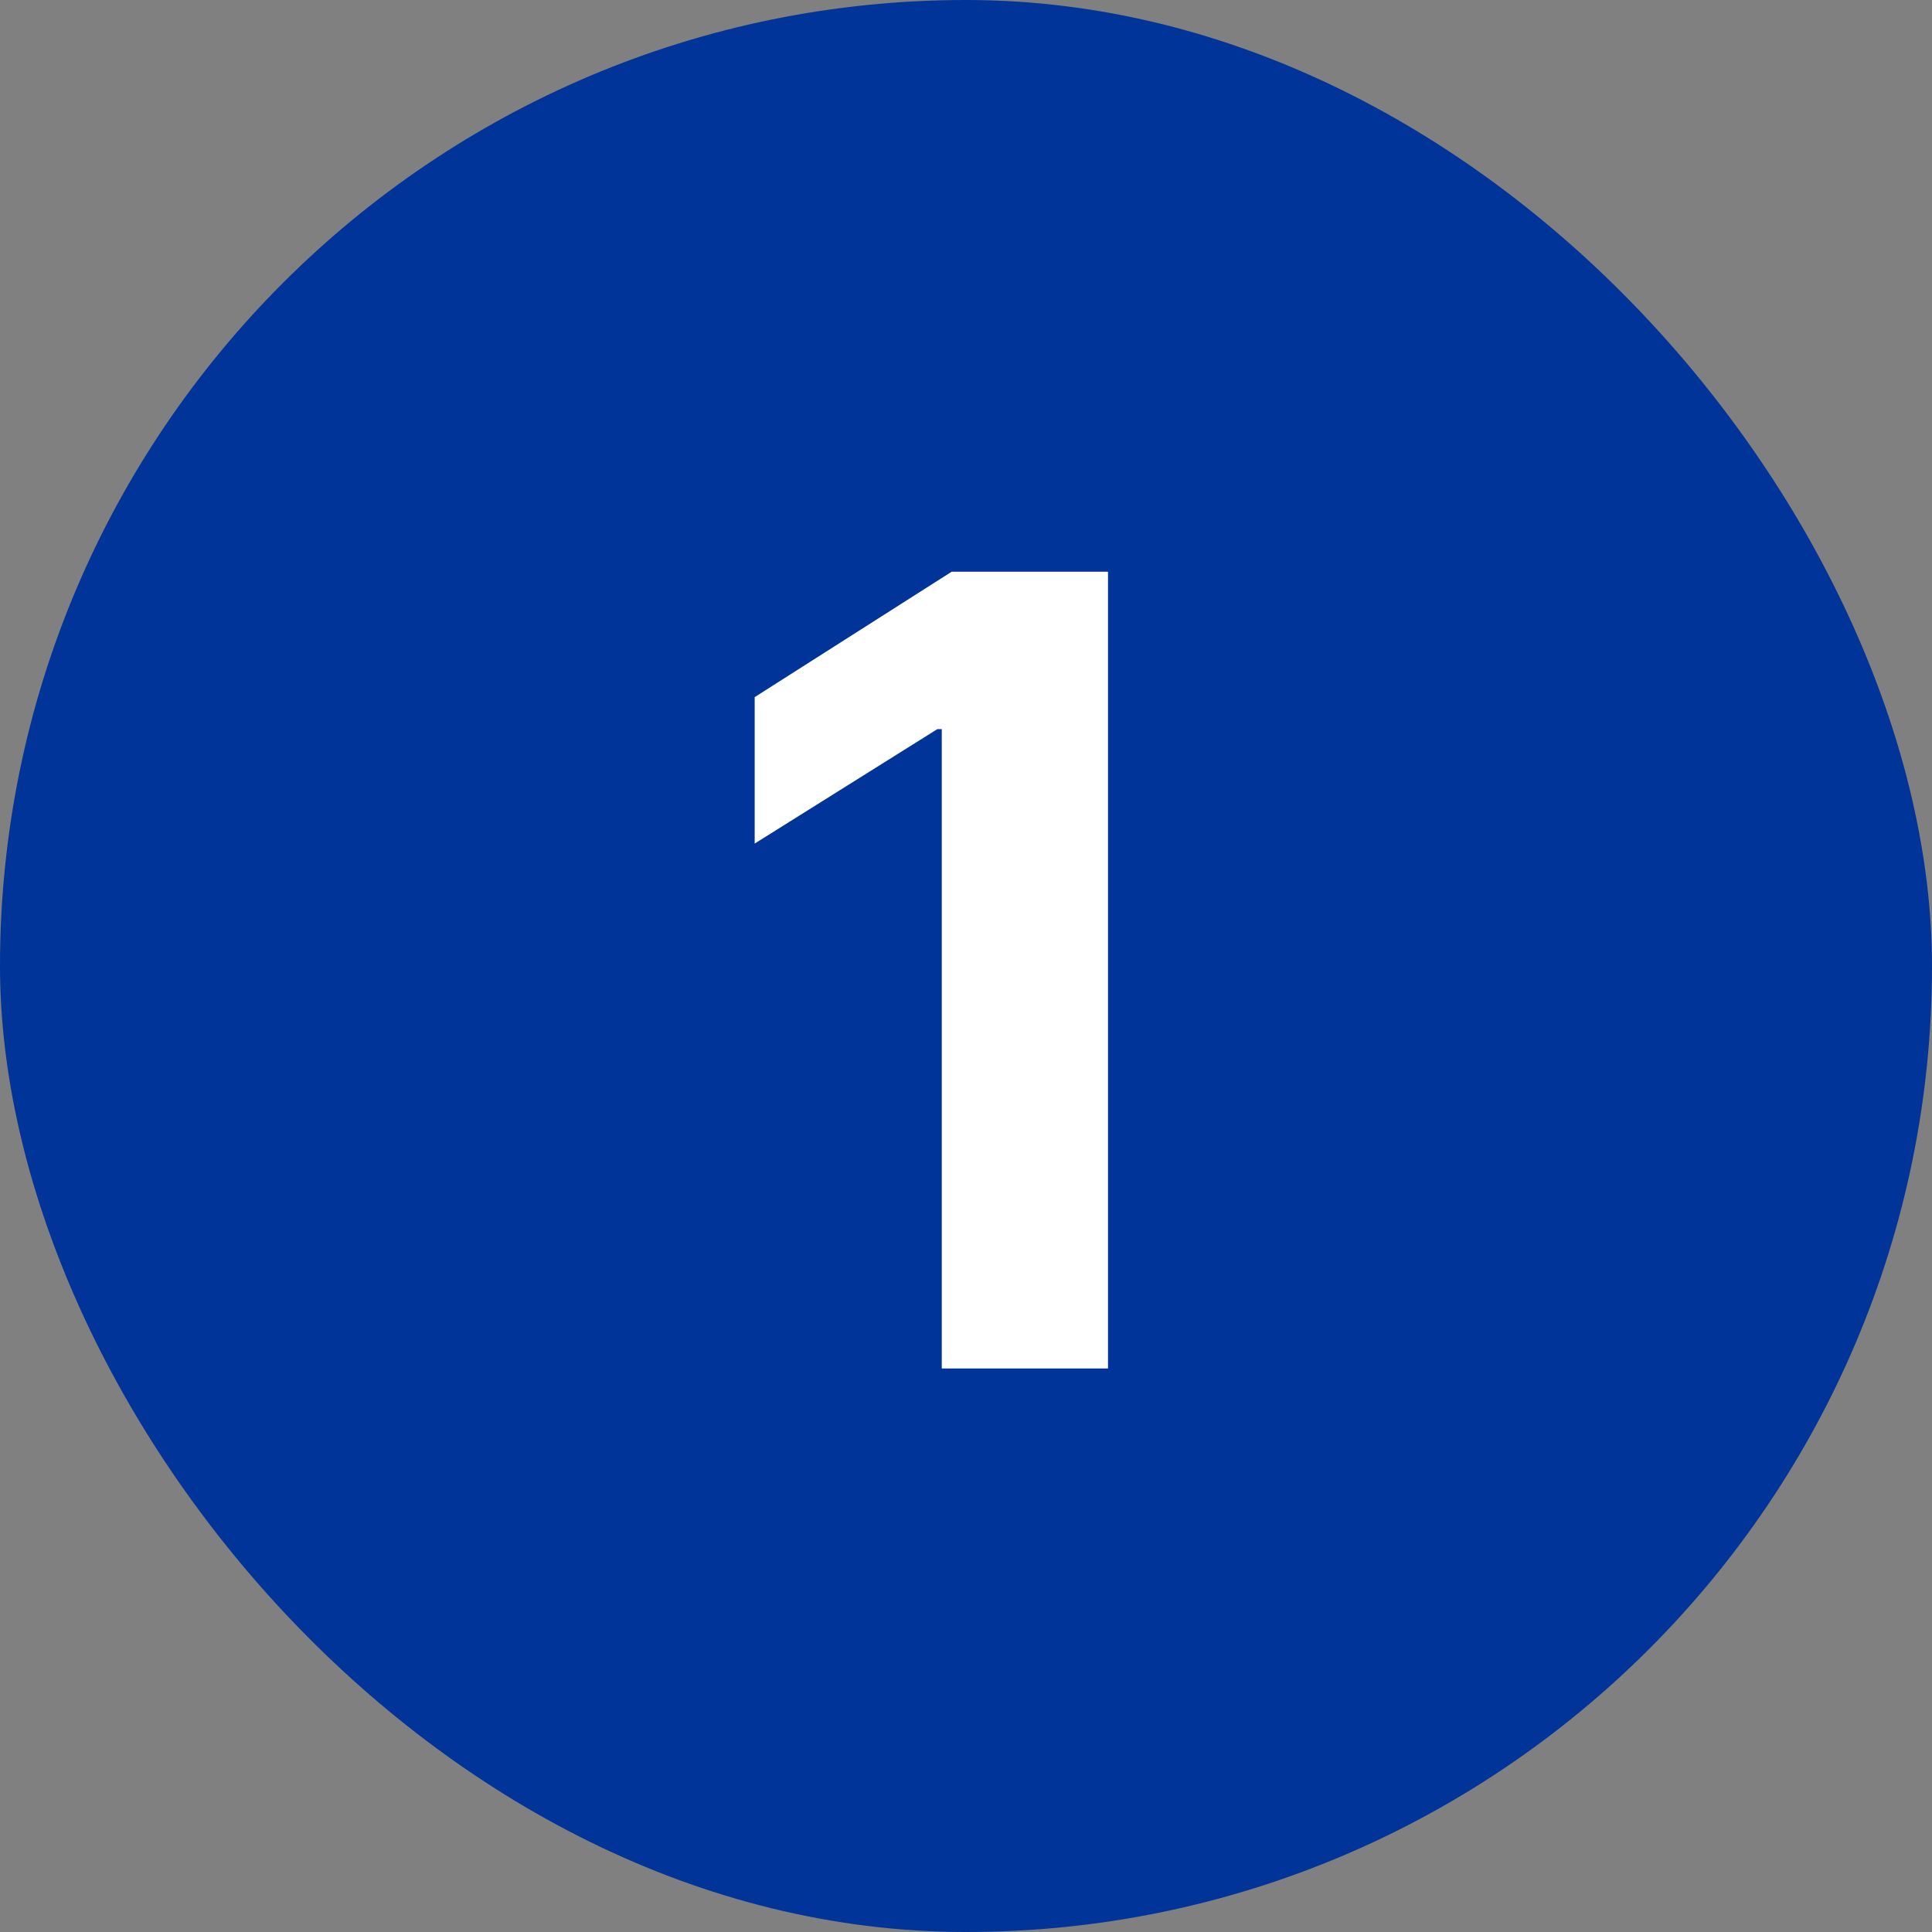
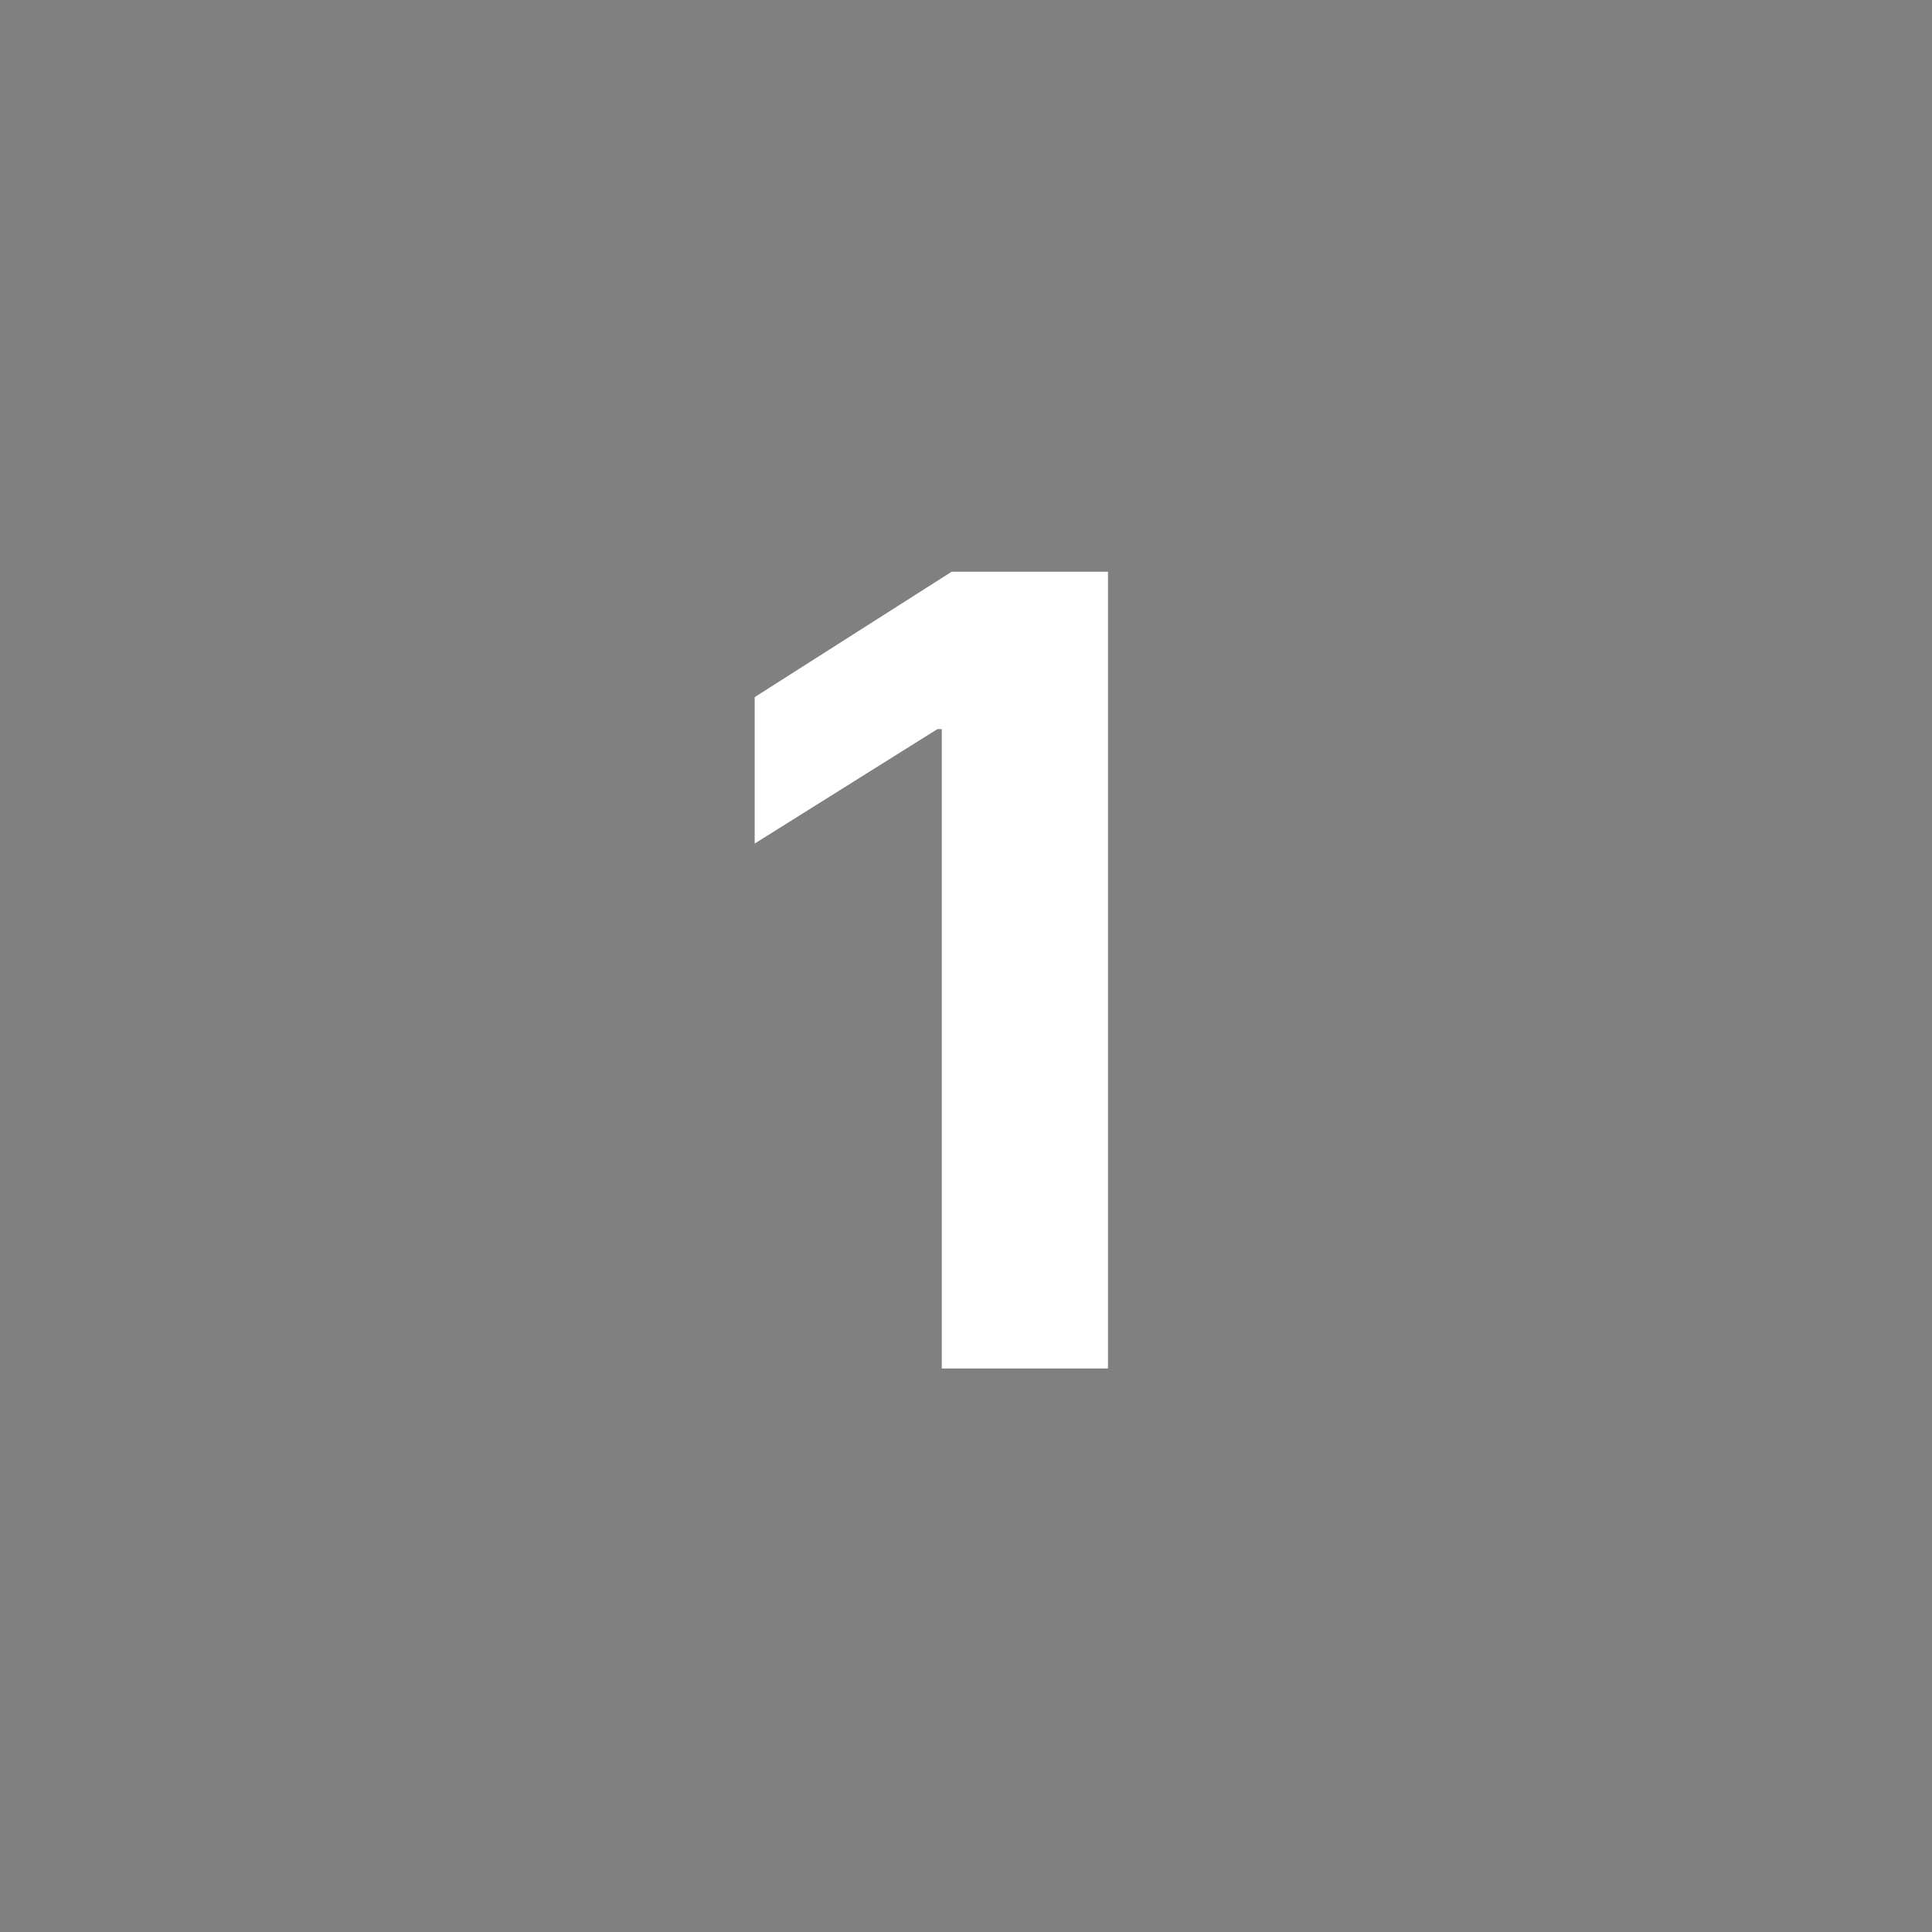
<svg xmlns="http://www.w3.org/2000/svg" width="24" height="24" viewBox="0 0 24 24" fill="none">
  <rect x="0" y="0" width="24" height="24" fill="#808080" stroke="none" />
-   <rect width="24" height="24" rx="12" fill="#003499" />
  <path d="M13.764 7.102H11.822L9.375 8.66V10.479L11.645 9.057H11.699V17H13.764V7.102Z" fill="white" />
</svg>